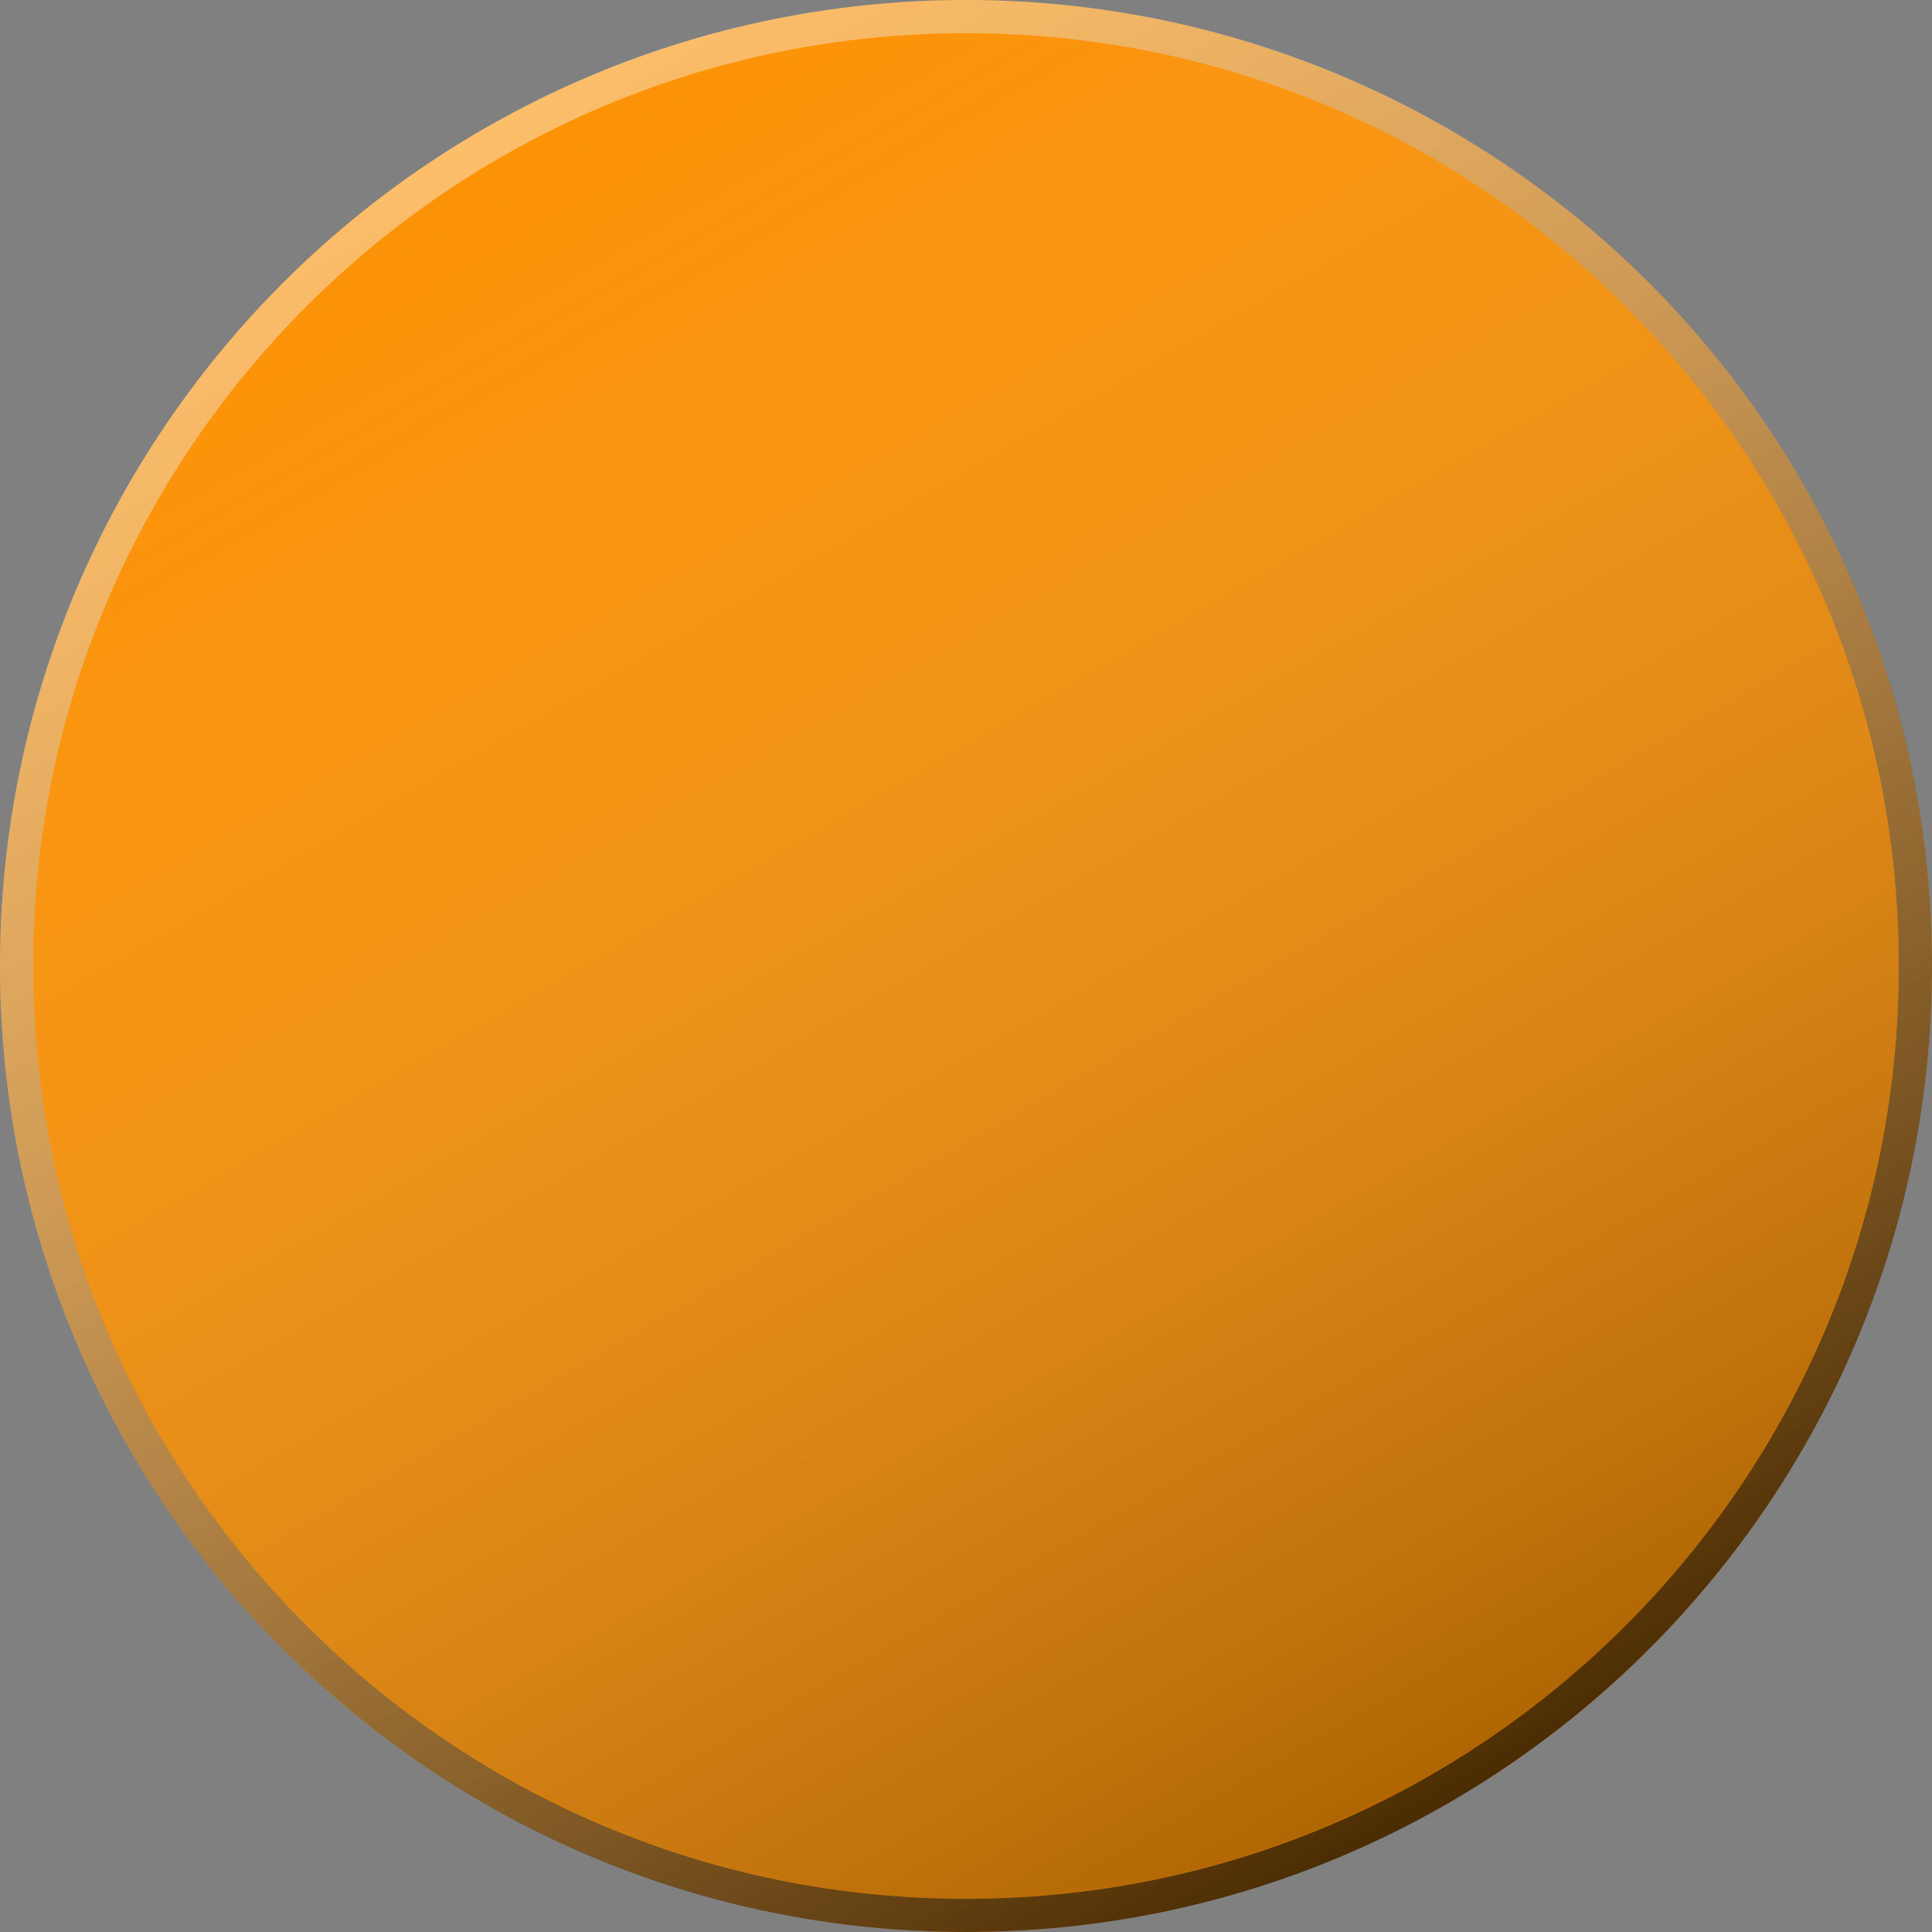
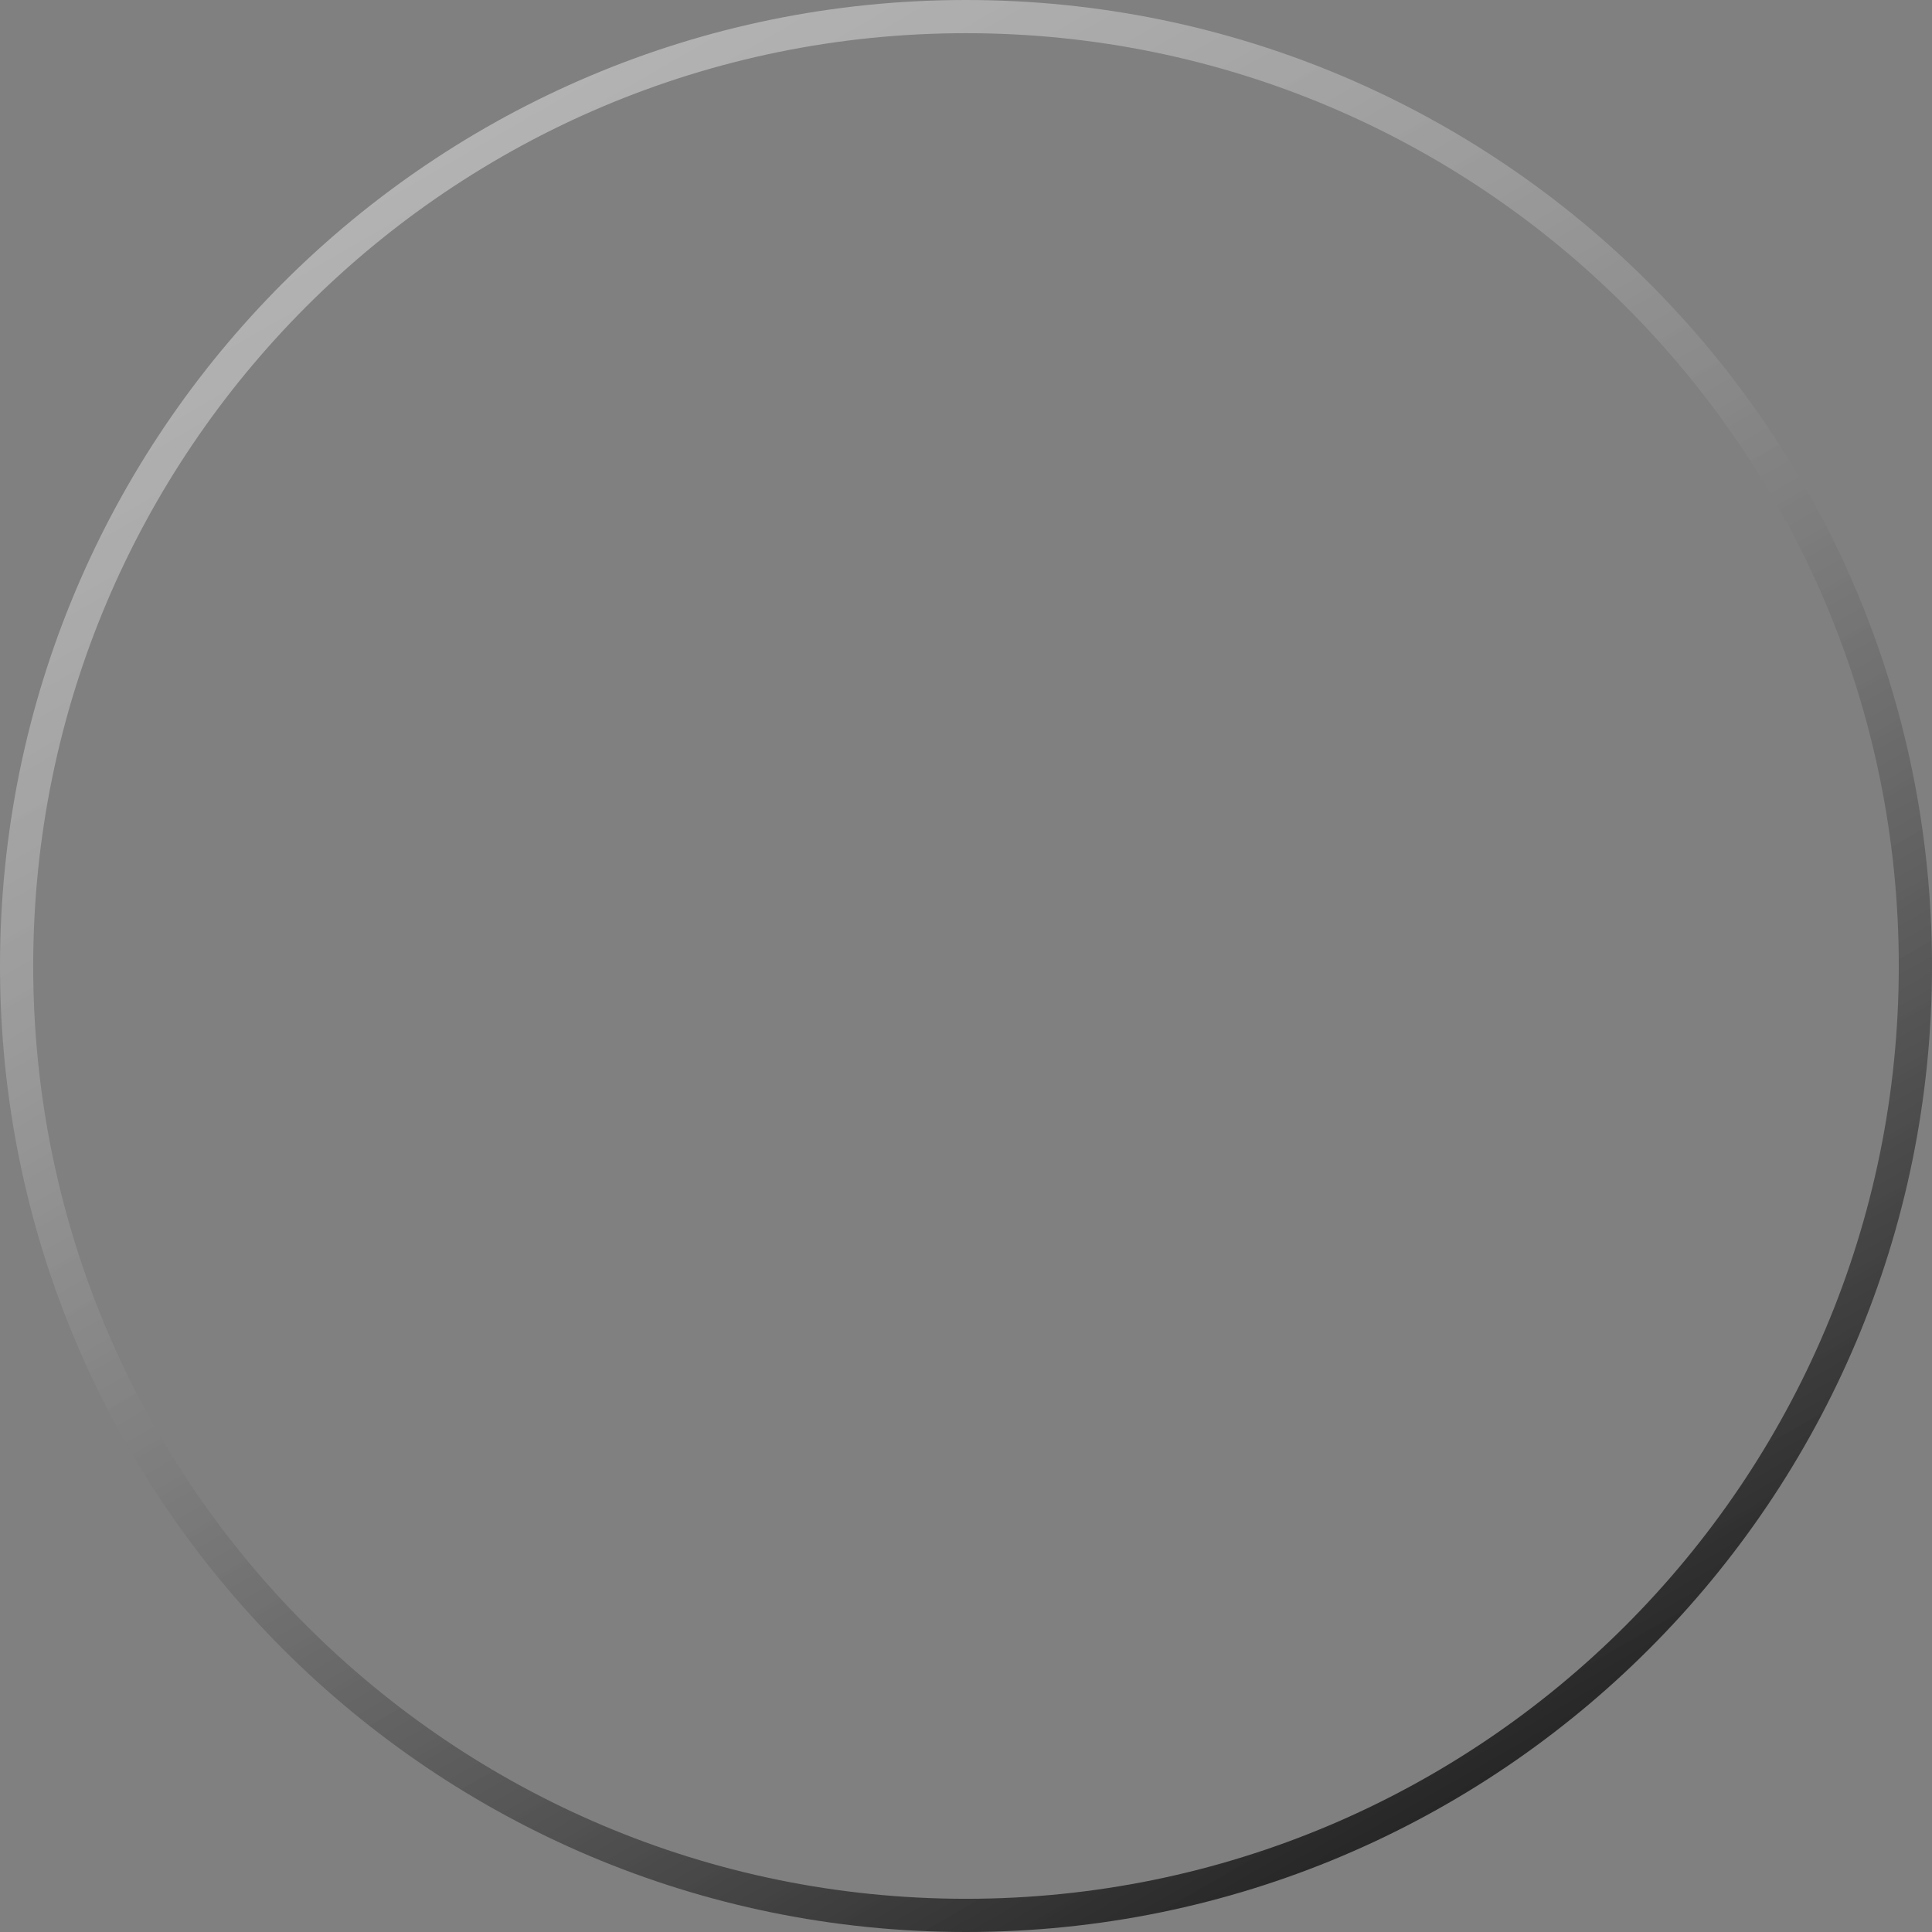
<svg xmlns="http://www.w3.org/2000/svg" version="1.1" id="Layer_3" x="0px" y="0px" width="123px" height="123px" viewBox="0 0 123 123" enable-background="new 0 0 123 123" xml:space="preserve">
  <rect x="0" y="0" width="123" height="123" fill="#808080" stroke="none" />
-   <circle id="colour" fill="#FC9206" cx="61.5" cy="61.5" r="61.5" />
  <linearGradient id="SVGID_1_" gradientUnits="userSpaceOnUse" x1="-170.699" y1="192.939" x2="-111.303" y2="90.062" gradientTransform="matrix(1 0 0 -1 202.5 203)">
    <stop offset="0" style="stop-color:#FFFFFF;stop-opacity:0" />
    <stop offset="1" style="stop-color:#000000;stop-opacity:0.3" />
  </linearGradient>
-   <circle fill="url(#SVGID_1_)" cx="61.5" cy="61.5" r="59.386" />
  <linearGradient id="SVGID_2_" gradientUnits="userSpaceOnUse" x1="-171.754" y1="194.77" x2="-110.244" y2="88.231" gradientTransform="matrix(1 0 0 -1 202.5 203)">
    <stop offset="0" style="stop-color:#FFFFFF;stop-opacity:0.4" />
    <stop offset="1" style="stop-color:#000000;stop-opacity:0.7" />
  </linearGradient>
  <path fill="url(#SVGID_2_)" d="M61.5,0C27.534,0,0,27.535,0,61.5C0,95.465,27.534,123,61.5,123c33.965,0,61.5-27.535,61.5-61.5  C123,27.535,95.465,0,61.5,0z M61.5,120.886c-32.798,0-59.386-26.589-59.386-59.386c0-32.797,26.588-59.387,59.386-59.387  c32.797,0,59.386,26.588,59.386,59.387C120.886,94.297,94.297,120.886,61.5,120.886z" />
</svg>